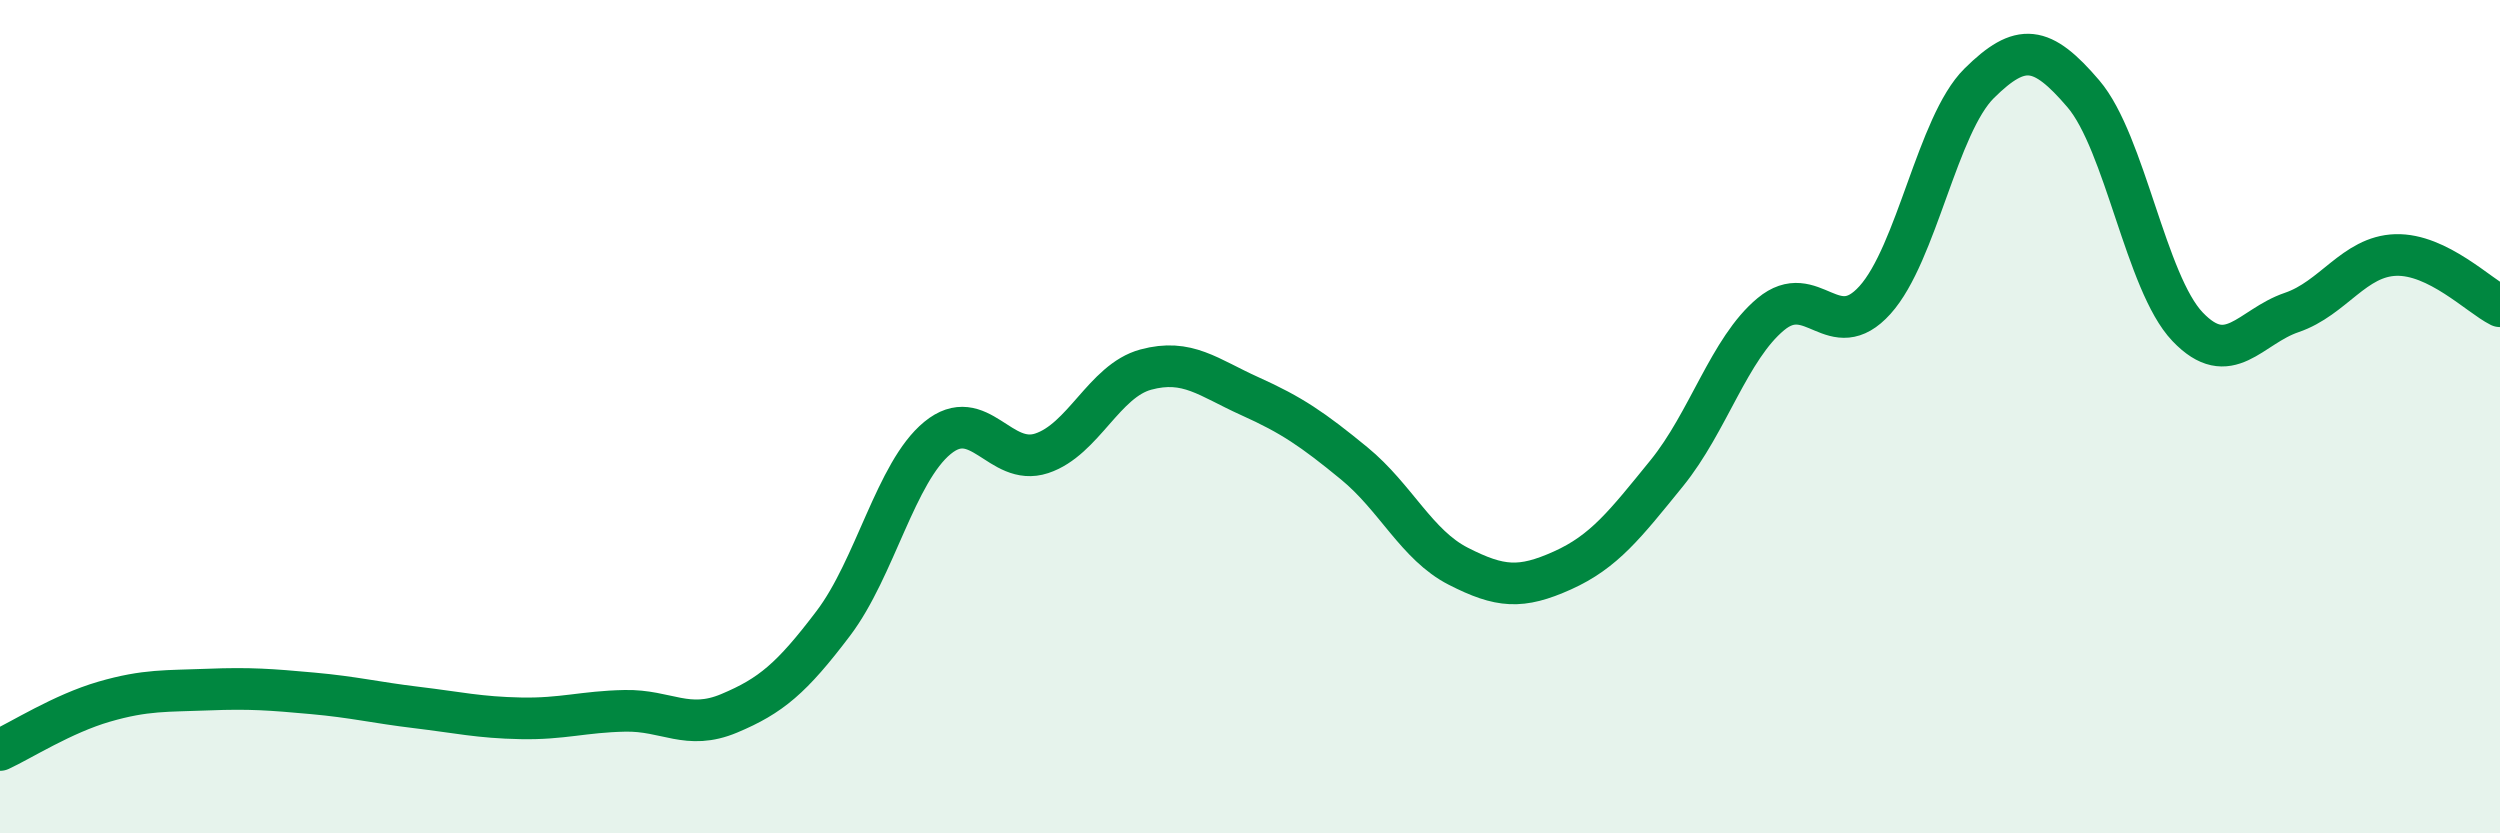
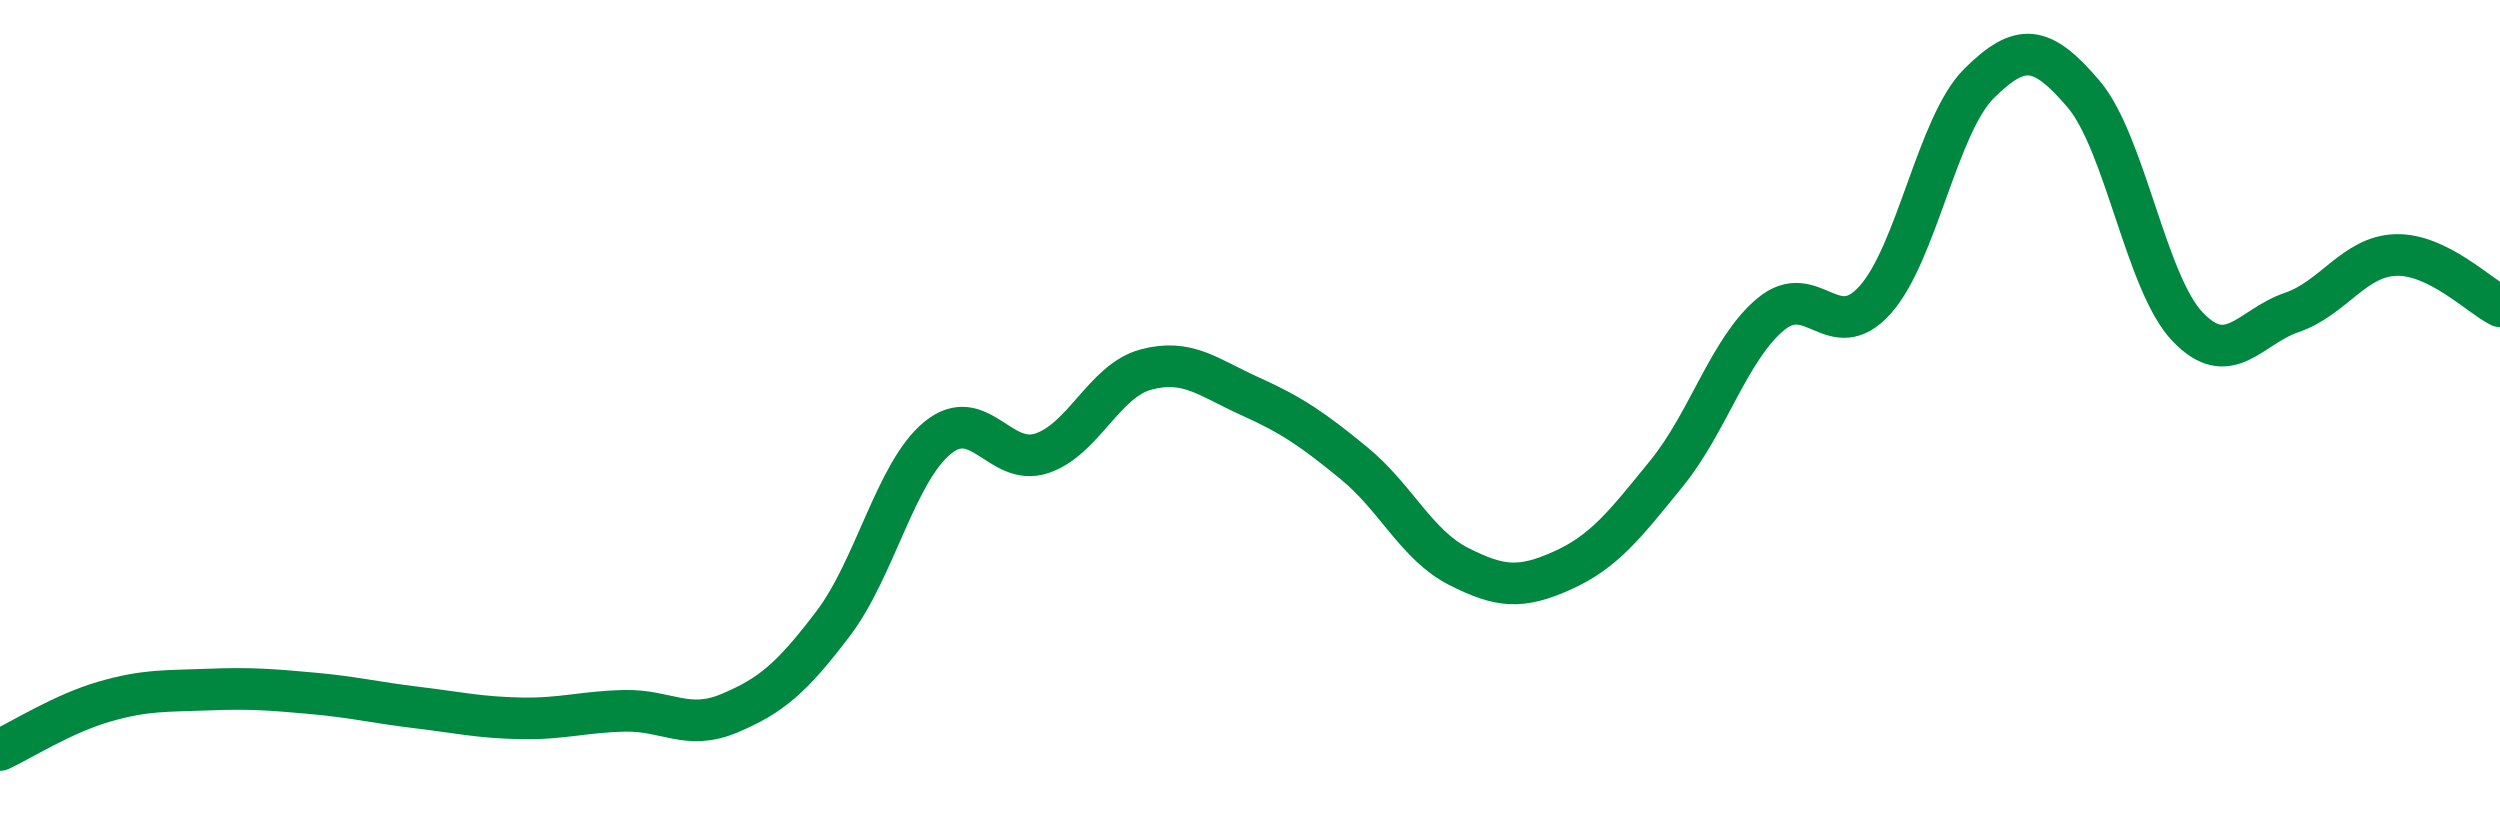
<svg xmlns="http://www.w3.org/2000/svg" width="60" height="20" viewBox="0 0 60 20">
-   <path d="M 0,18 C 0.5,17.77 1.5,17.13 2.5,16.84 C 3.5,16.55 4,16.59 5,16.55 C 6,16.51 6.5,16.55 7.5,16.64 C 8.5,16.73 9,16.86 10,16.98 C 11,17.1 11.5,17.22 12.5,17.24 C 13.5,17.26 14,17.08 15,17.06 C 16,17.04 16.5,17.54 17.5,17.12 C 18.5,16.7 19,16.28 20,14.96 C 21,13.64 21.5,11.33 22.5,10.51 C 23.5,9.69 24,11.21 25,10.88 C 26,10.55 26.5,9.14 27.5,8.87 C 28.5,8.6 29,9.06 30,9.51 C 31,9.96 31.5,10.3 32.5,11.12 C 33.5,11.94 34,13.08 35,13.59 C 36,14.1 36.5,14.14 37.5,13.69 C 38.5,13.24 39,12.59 40,11.36 C 41,10.13 41.5,8.37 42.5,7.54 C 43.5,6.71 44,8.31 45,7.2 C 46,6.09 46.5,2.99 47.5,2 C 48.5,1.01 49,1.08 50,2.25 C 51,3.42 51.5,6.79 52.5,7.84 C 53.5,8.89 54,7.84 55,7.5 C 56,7.16 56.5,6.15 57.5,6.12 C 58.5,6.09 59.5,7.1 60,7.35L60 20L0 20Z" fill="#008740" opacity="0.1" stroke-linecap="round" stroke-linejoin="round" />
  <path d="M 0,18 C 0.5,17.77 1.5,17.13 2.5,16.84 C 3.5,16.55 4,16.59 5,16.55 C 6,16.51 6.5,16.55 7.5,16.64 C 8.5,16.73 9,16.86 10,16.98 C 11,17.1 11.5,17.22 12.5,17.24 C 13.5,17.26 14,17.08 15,17.06 C 16,17.04 16.5,17.54 17.5,17.12 C 18.5,16.7 19,16.28 20,14.96 C 21,13.64 21.5,11.33 22.5,10.51 C 23.5,9.69 24,11.21 25,10.88 C 26,10.55 26.5,9.14 27.5,8.87 C 28.5,8.6 29,9.06 30,9.51 C 31,9.96 31.5,10.3 32.5,11.12 C 33.5,11.94 34,13.08 35,13.59 C 36,14.1 36.5,14.14 37.5,13.69 C 38.5,13.24 39,12.59 40,11.36 C 41,10.13 41.5,8.37 42.5,7.54 C 43.5,6.71 44,8.31 45,7.2 C 46,6.09 46.5,2.99 47.5,2 C 48.5,1.01 49,1.08 50,2.25 C 51,3.42 51.5,6.79 52.5,7.84 C 53.5,8.89 54,7.84 55,7.5 C 56,7.16 56.5,6.15 57.5,6.12 C 58.5,6.09 59.5,7.1 60,7.35" stroke="#008740" stroke-width="1" fill="none" stroke-linecap="round" stroke-linejoin="round" />
</svg>